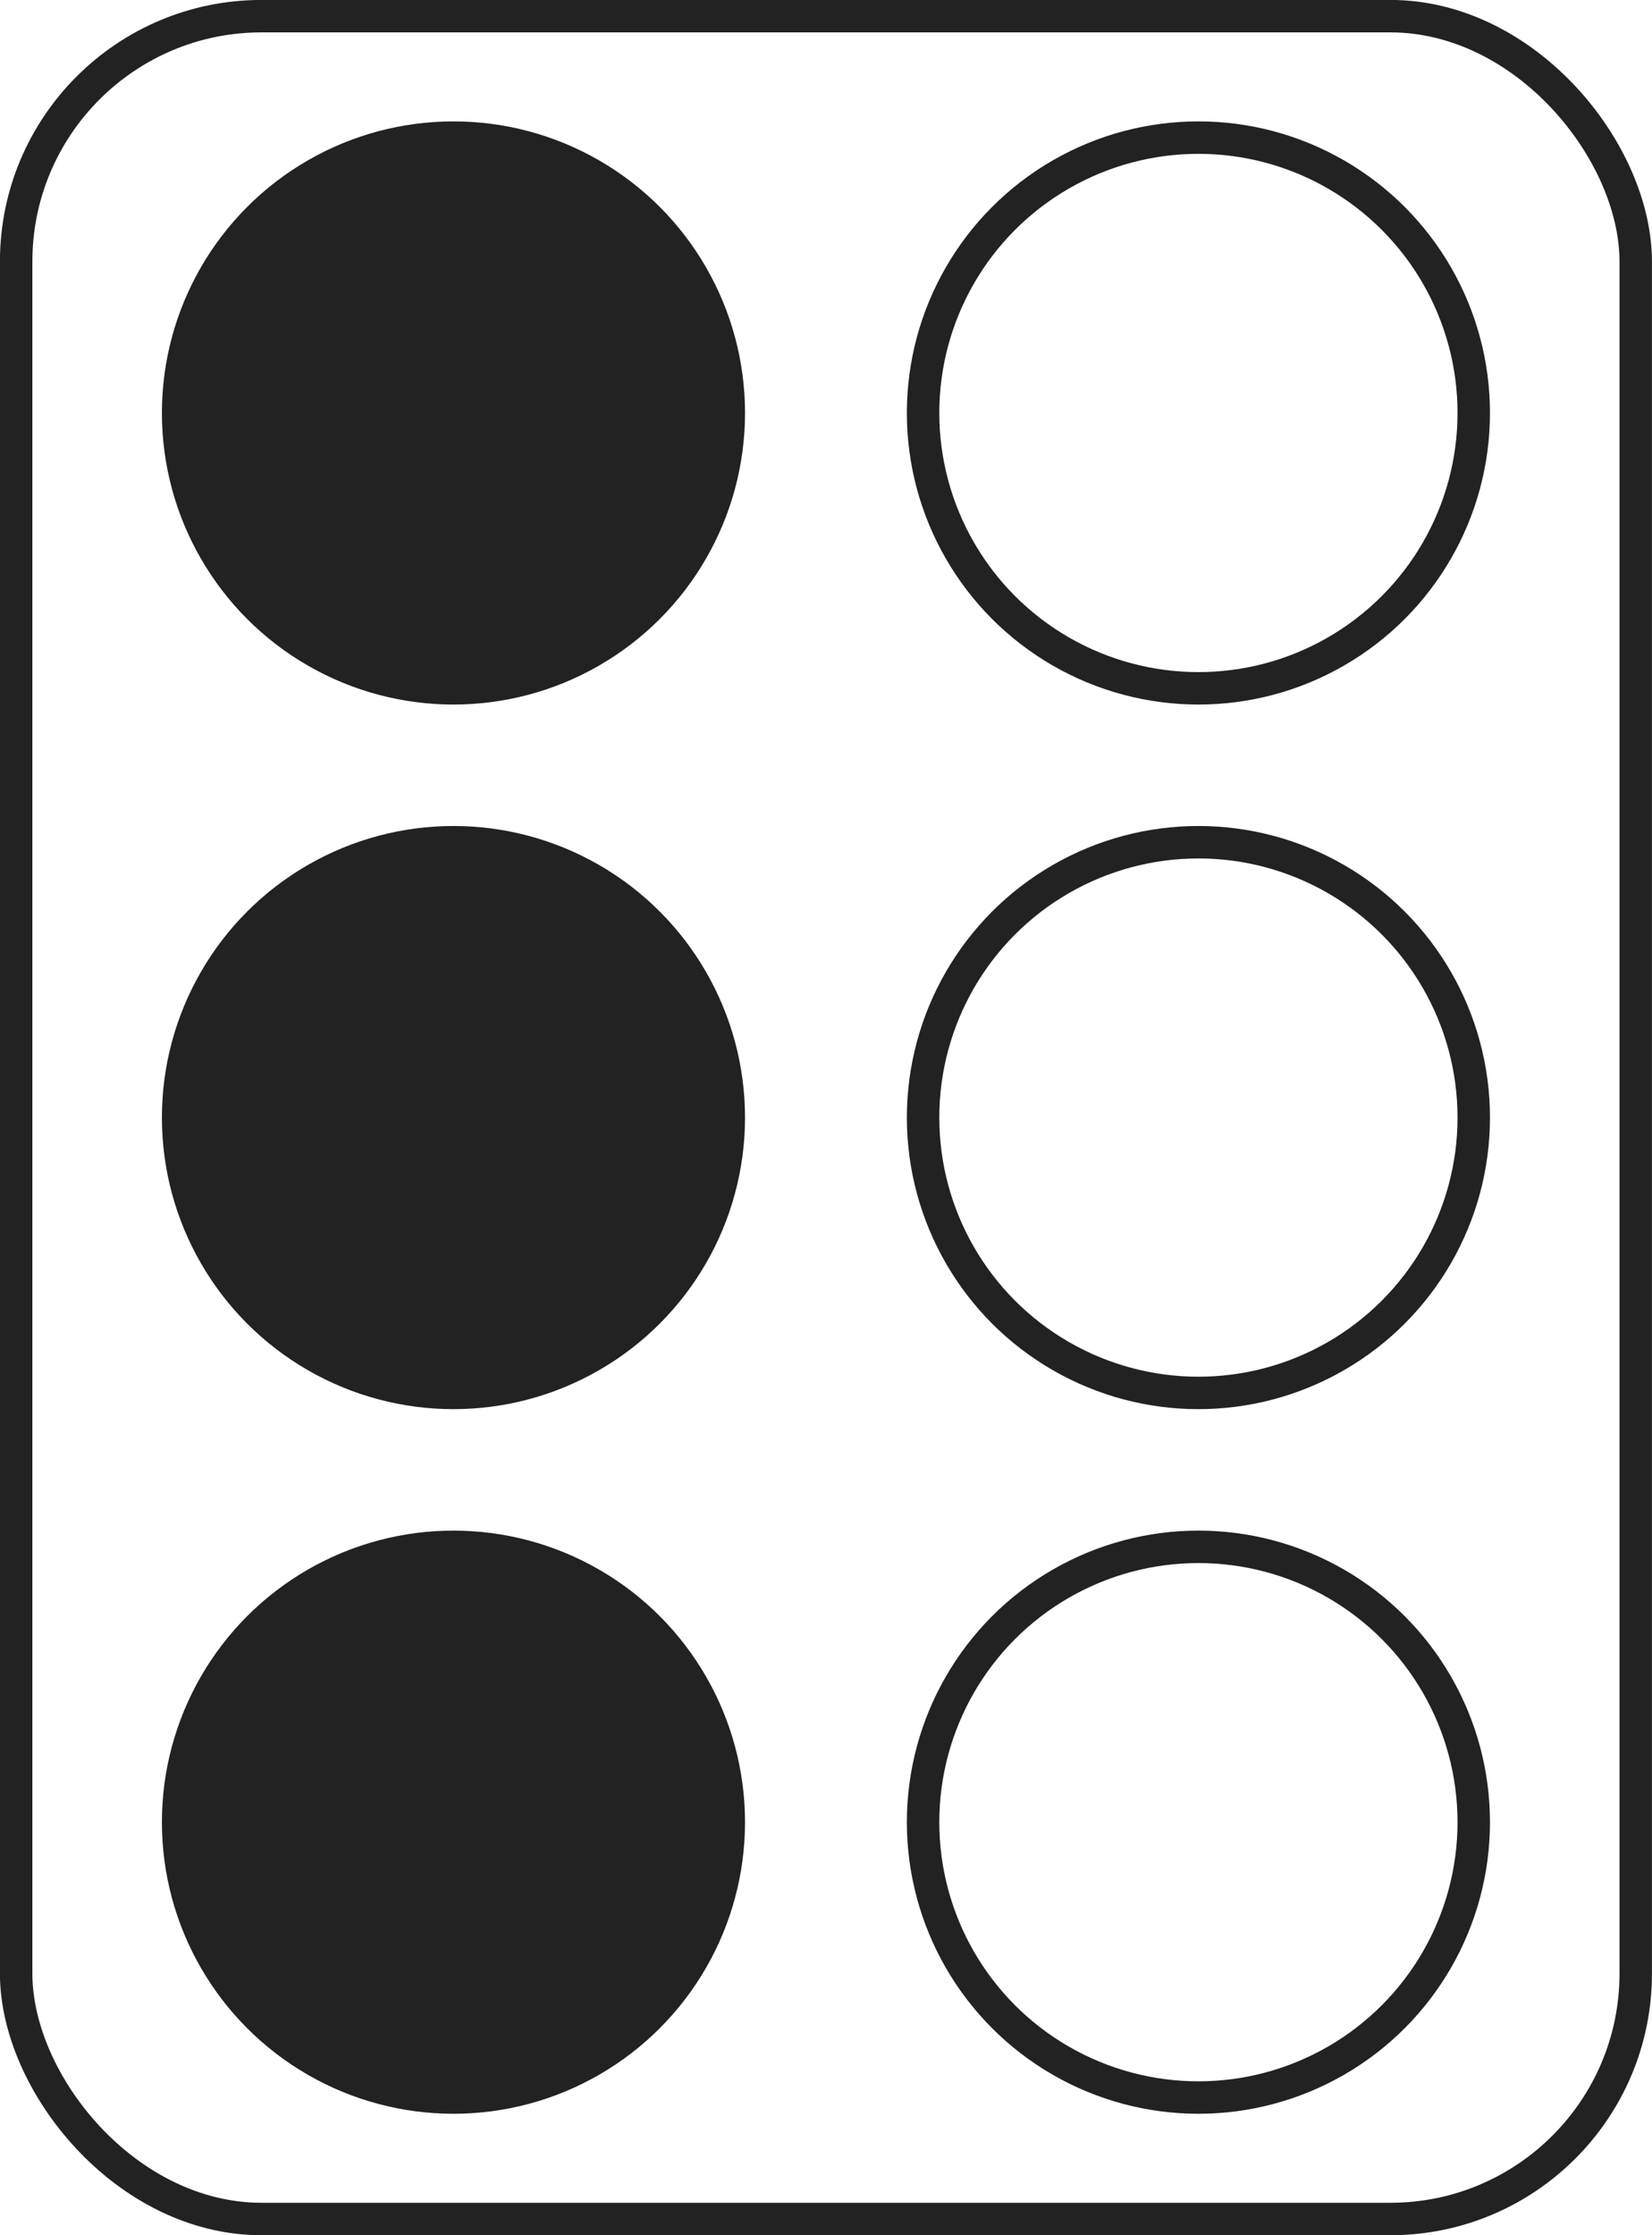
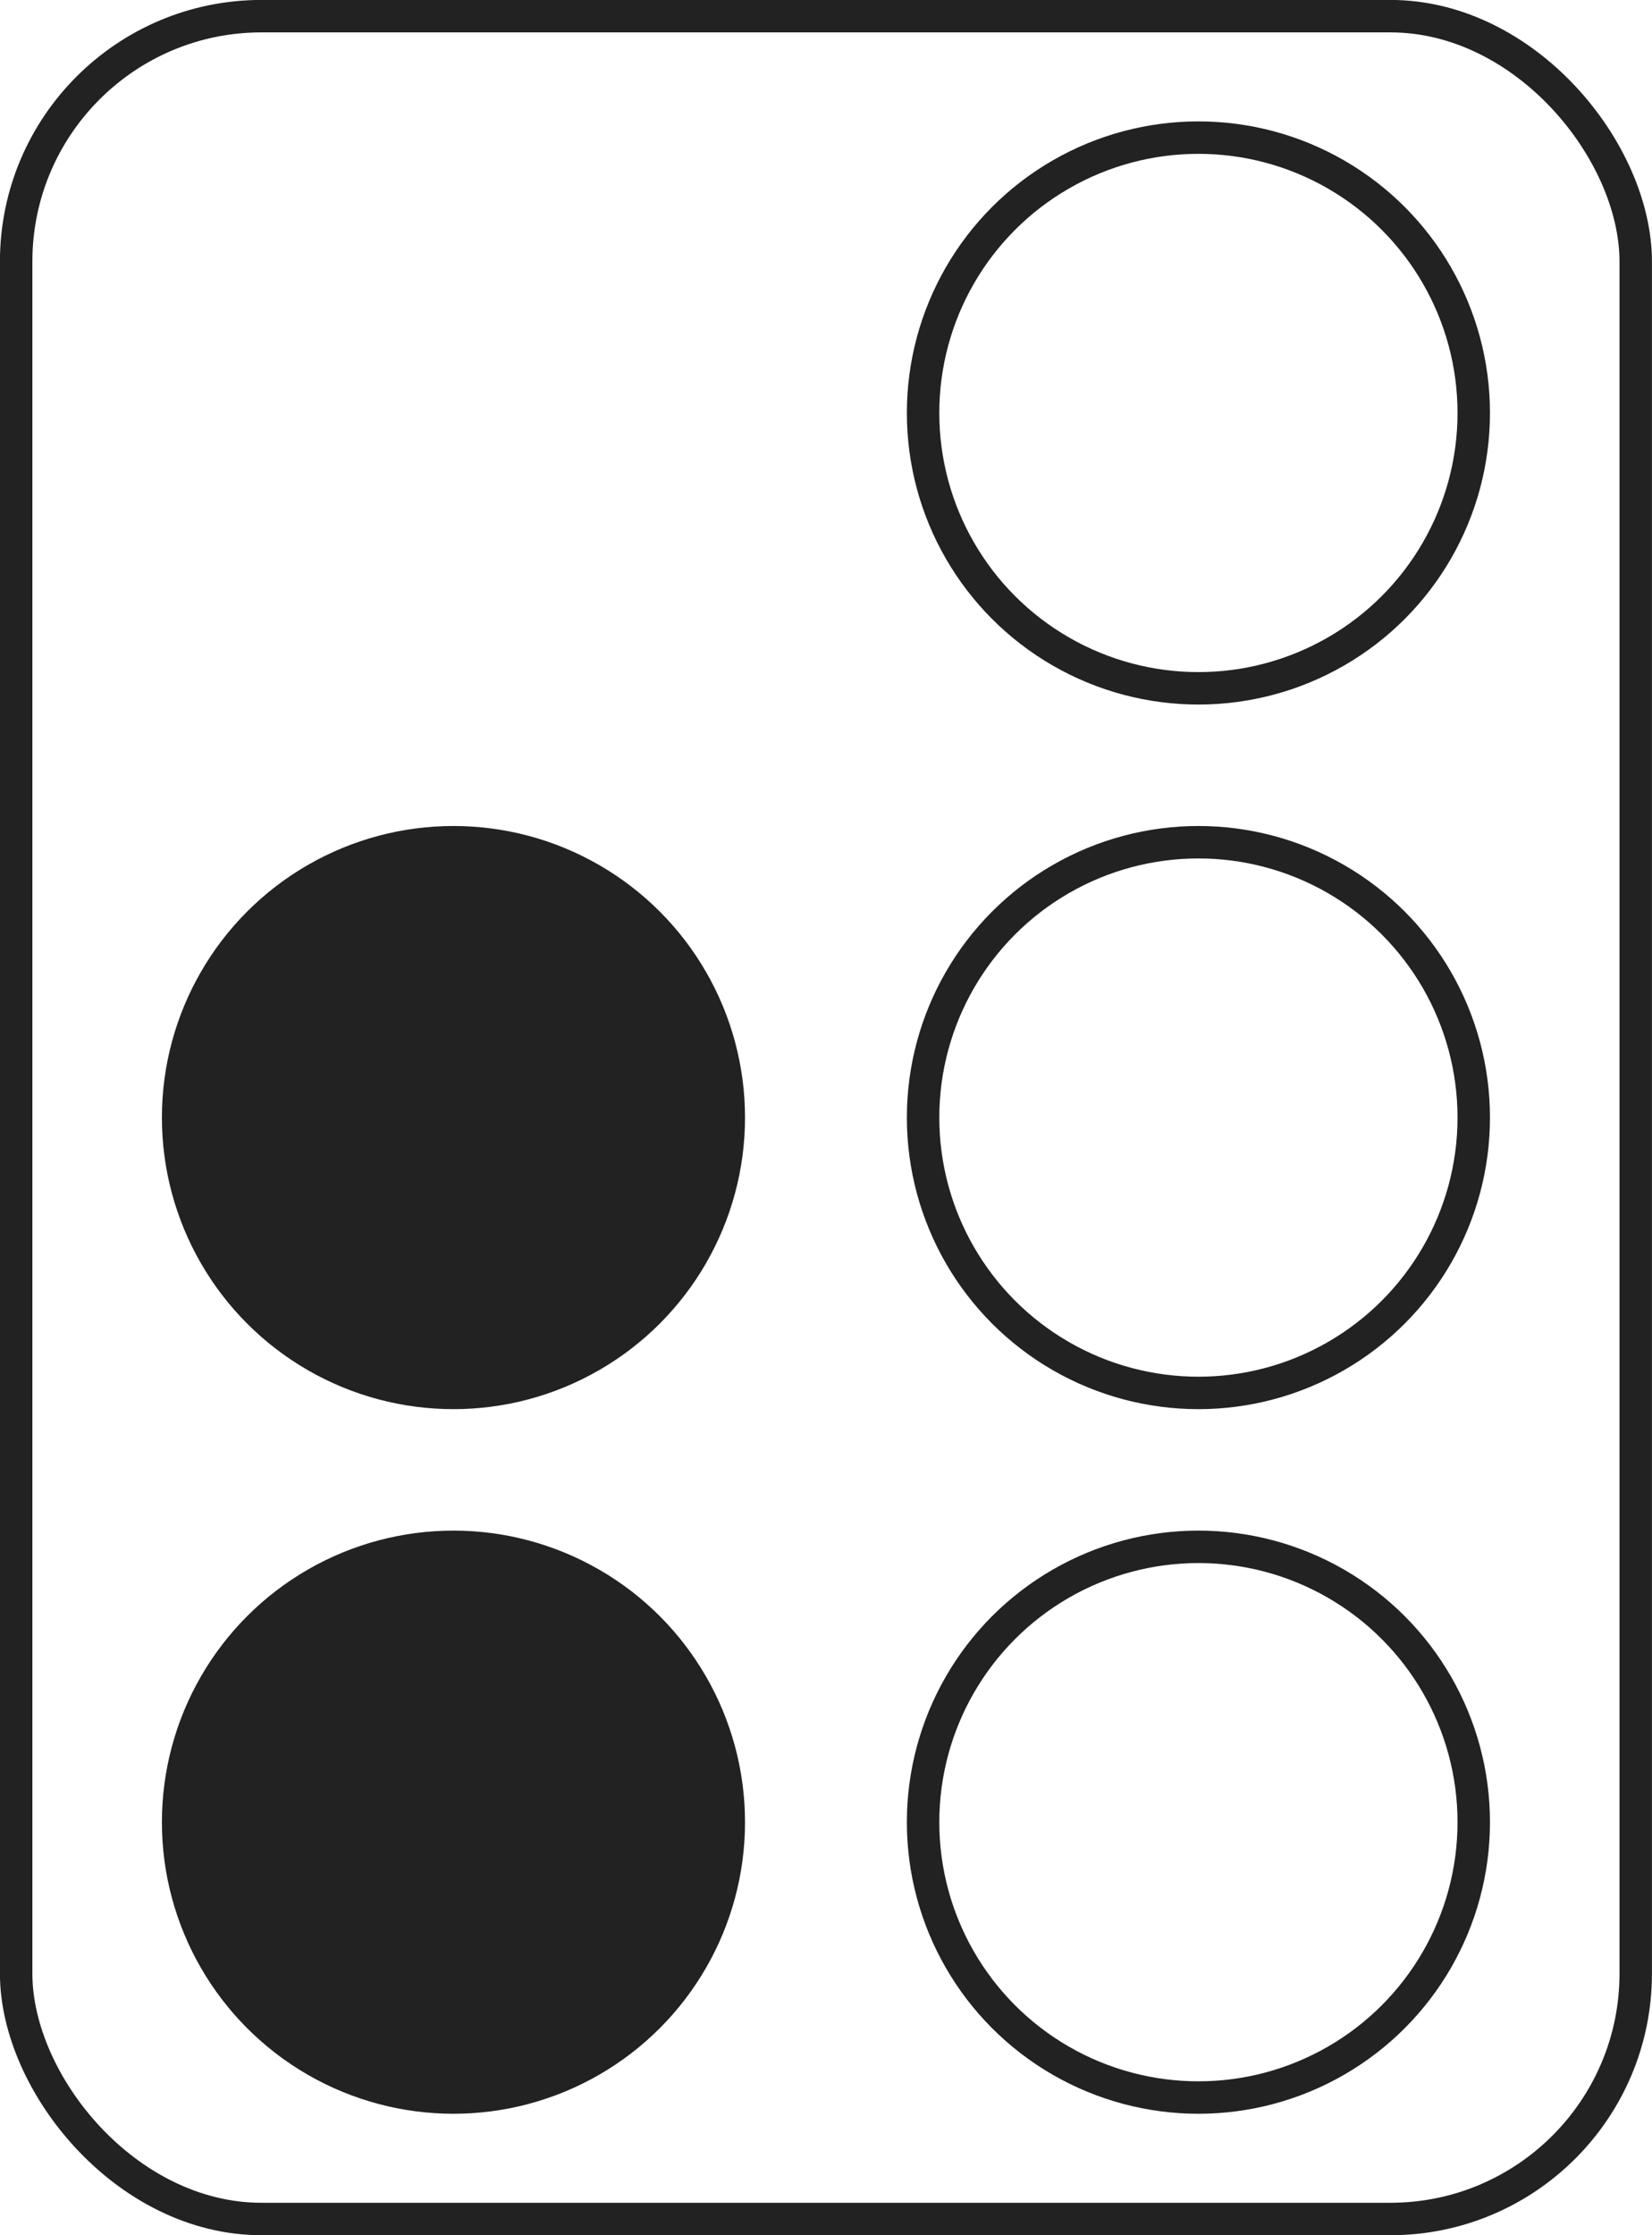
<svg xmlns="http://www.w3.org/2000/svg" width="51.001" height="68.999" viewBox="0 0 13.494 18.256">
  <g transform="translate(-36.993 -56.793)" stroke="#222" stroke-linecap="square" stroke-miterlimit="0" stroke-width=".265">
    <rect x="37.125" y="56.925" width="13.229" height="17.992" ry="2.004" fill="none" style="paint-order:stroke fill markers" />
    <g fill="#222">
-       <circle cx="40.697" cy="60.166" r="2.249" style="paint-order:stroke fill markers" />
      <circle cx="40.697" cy="65.921" r="2.249" style="paint-order:stroke fill markers" />
      <circle cx="40.697" cy="71.676" r="2.249" style="paint-order:stroke fill markers" />
    </g>
    <g fill="none">
      <circle cx="46.782" cy="60.166" r="2.249" style="paint-order:stroke fill markers" />
      <circle cx="46.782" cy="65.921" r="2.249" style="paint-order:stroke fill markers" />
      <circle cx="46.782" cy="71.676" r="2.249" style="paint-order:stroke fill markers" />
    </g>
  </g>
</svg>